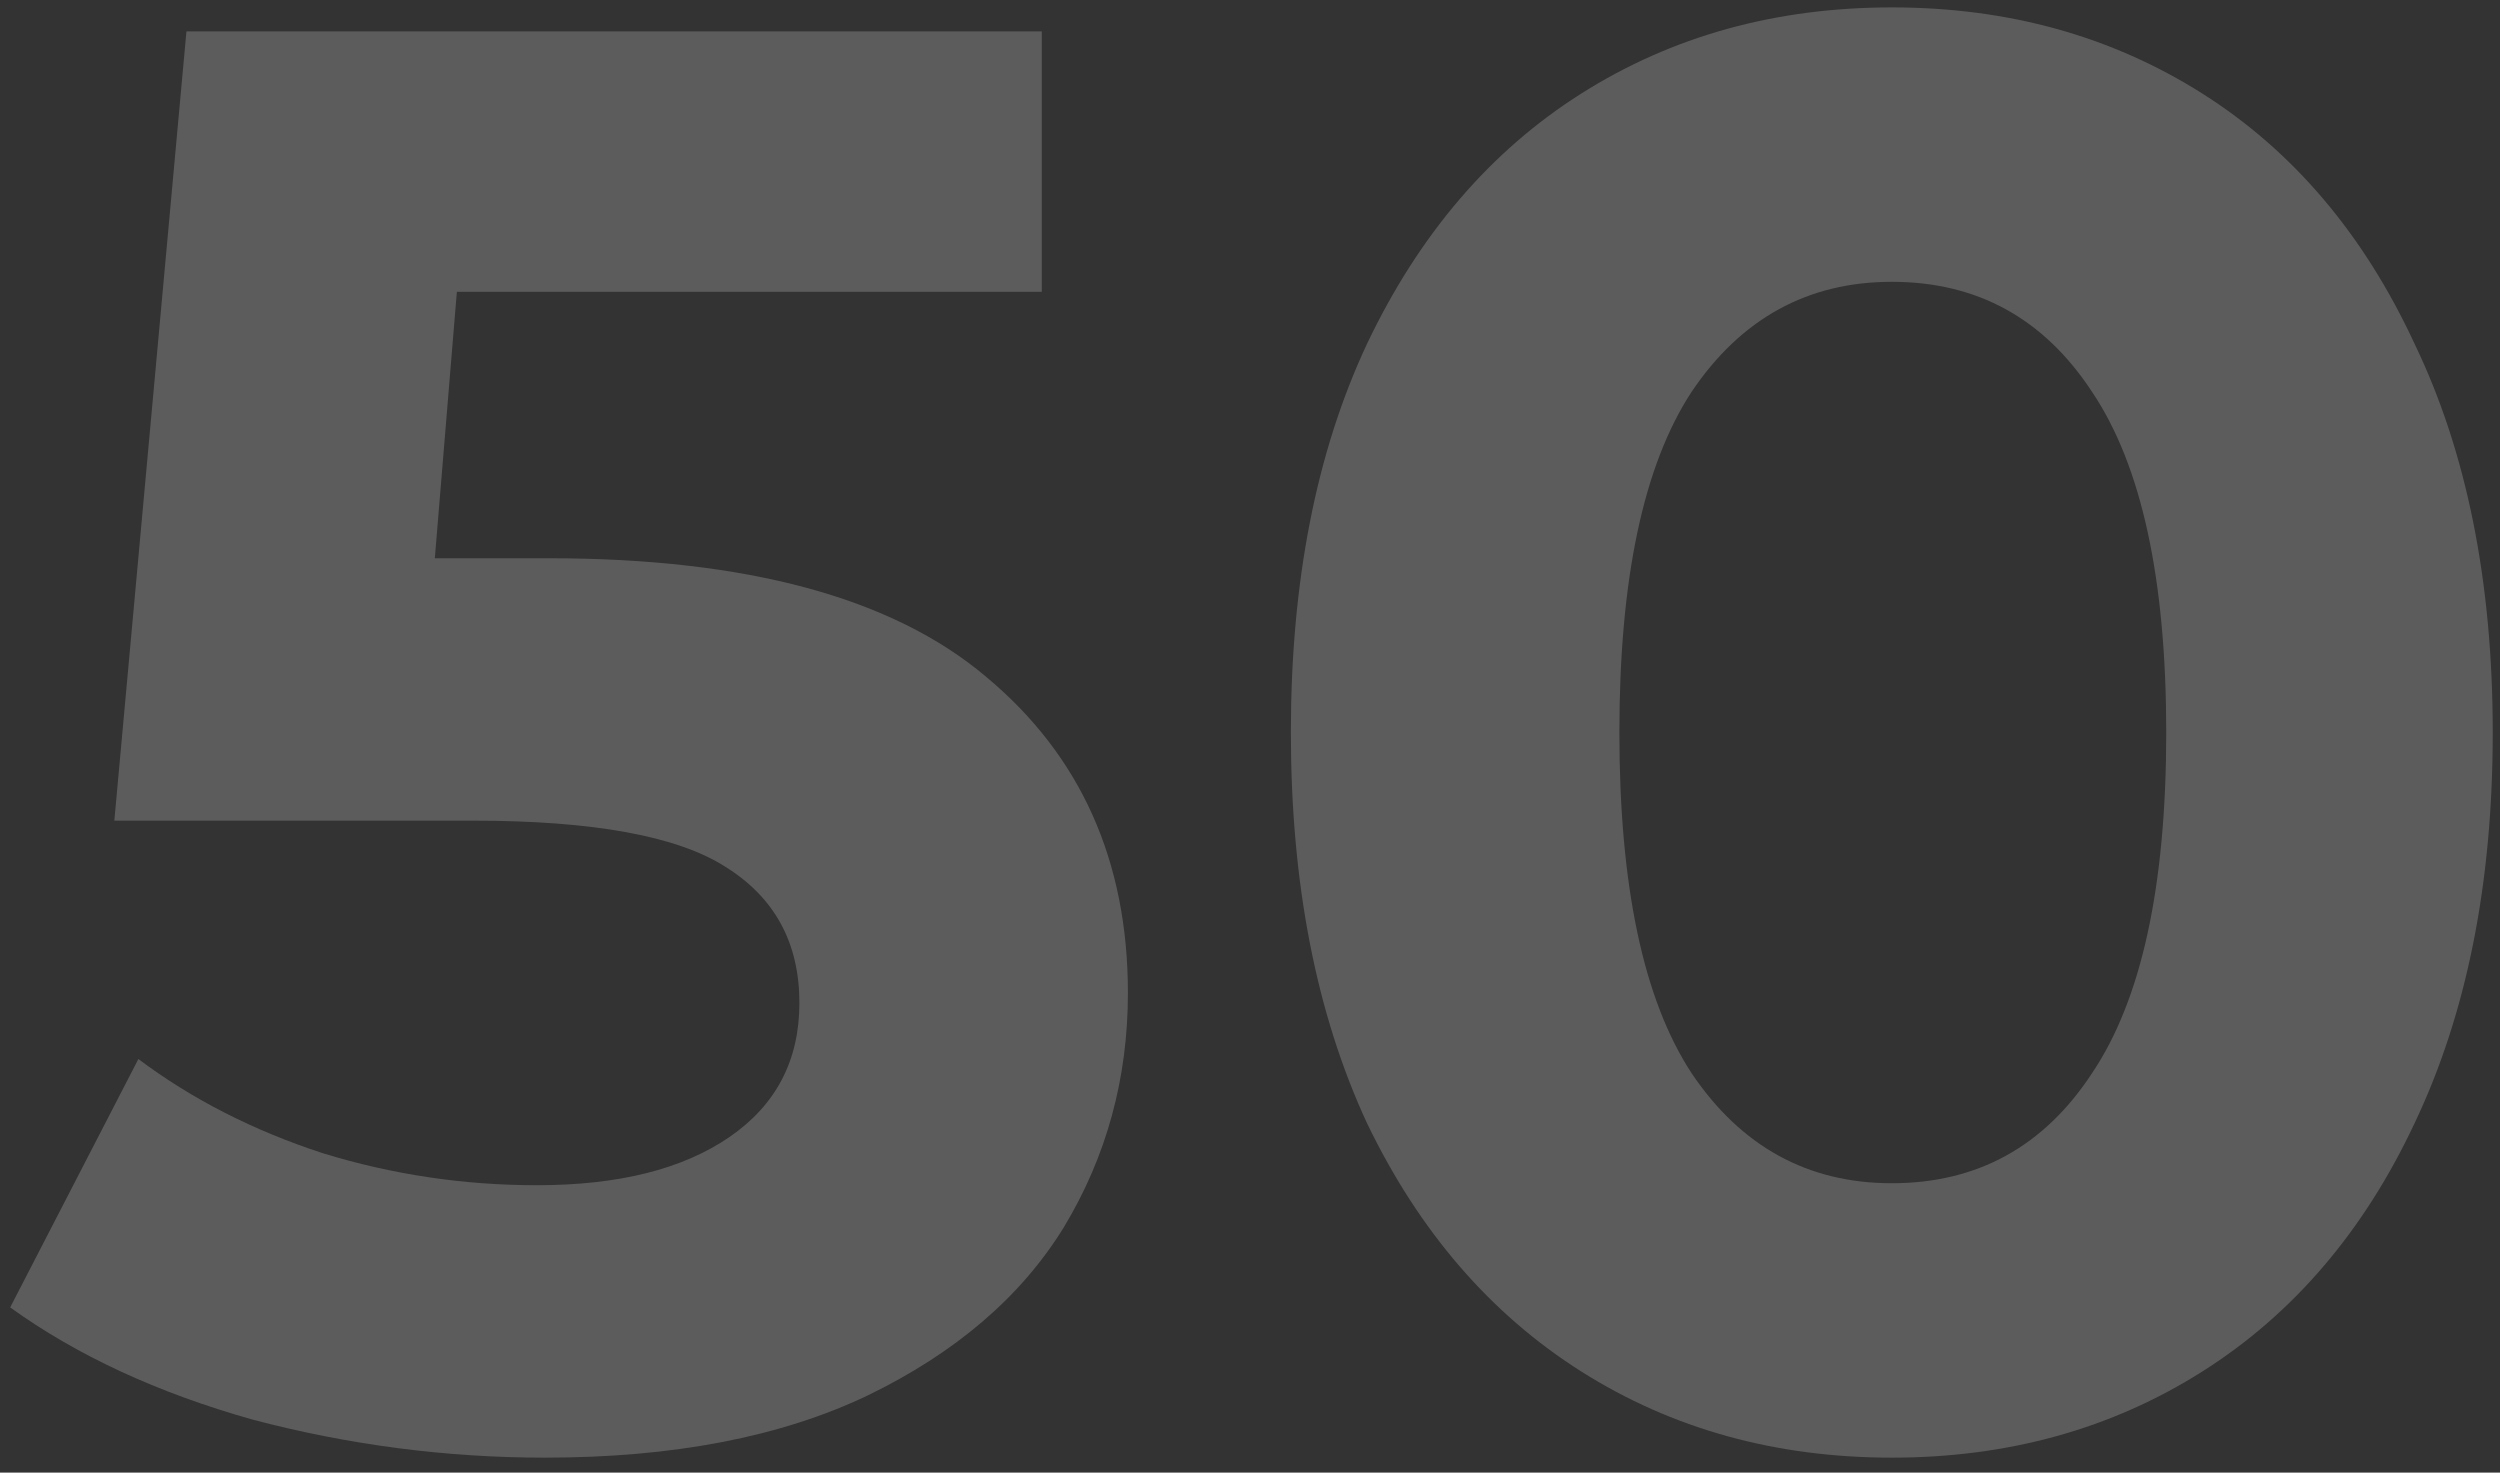
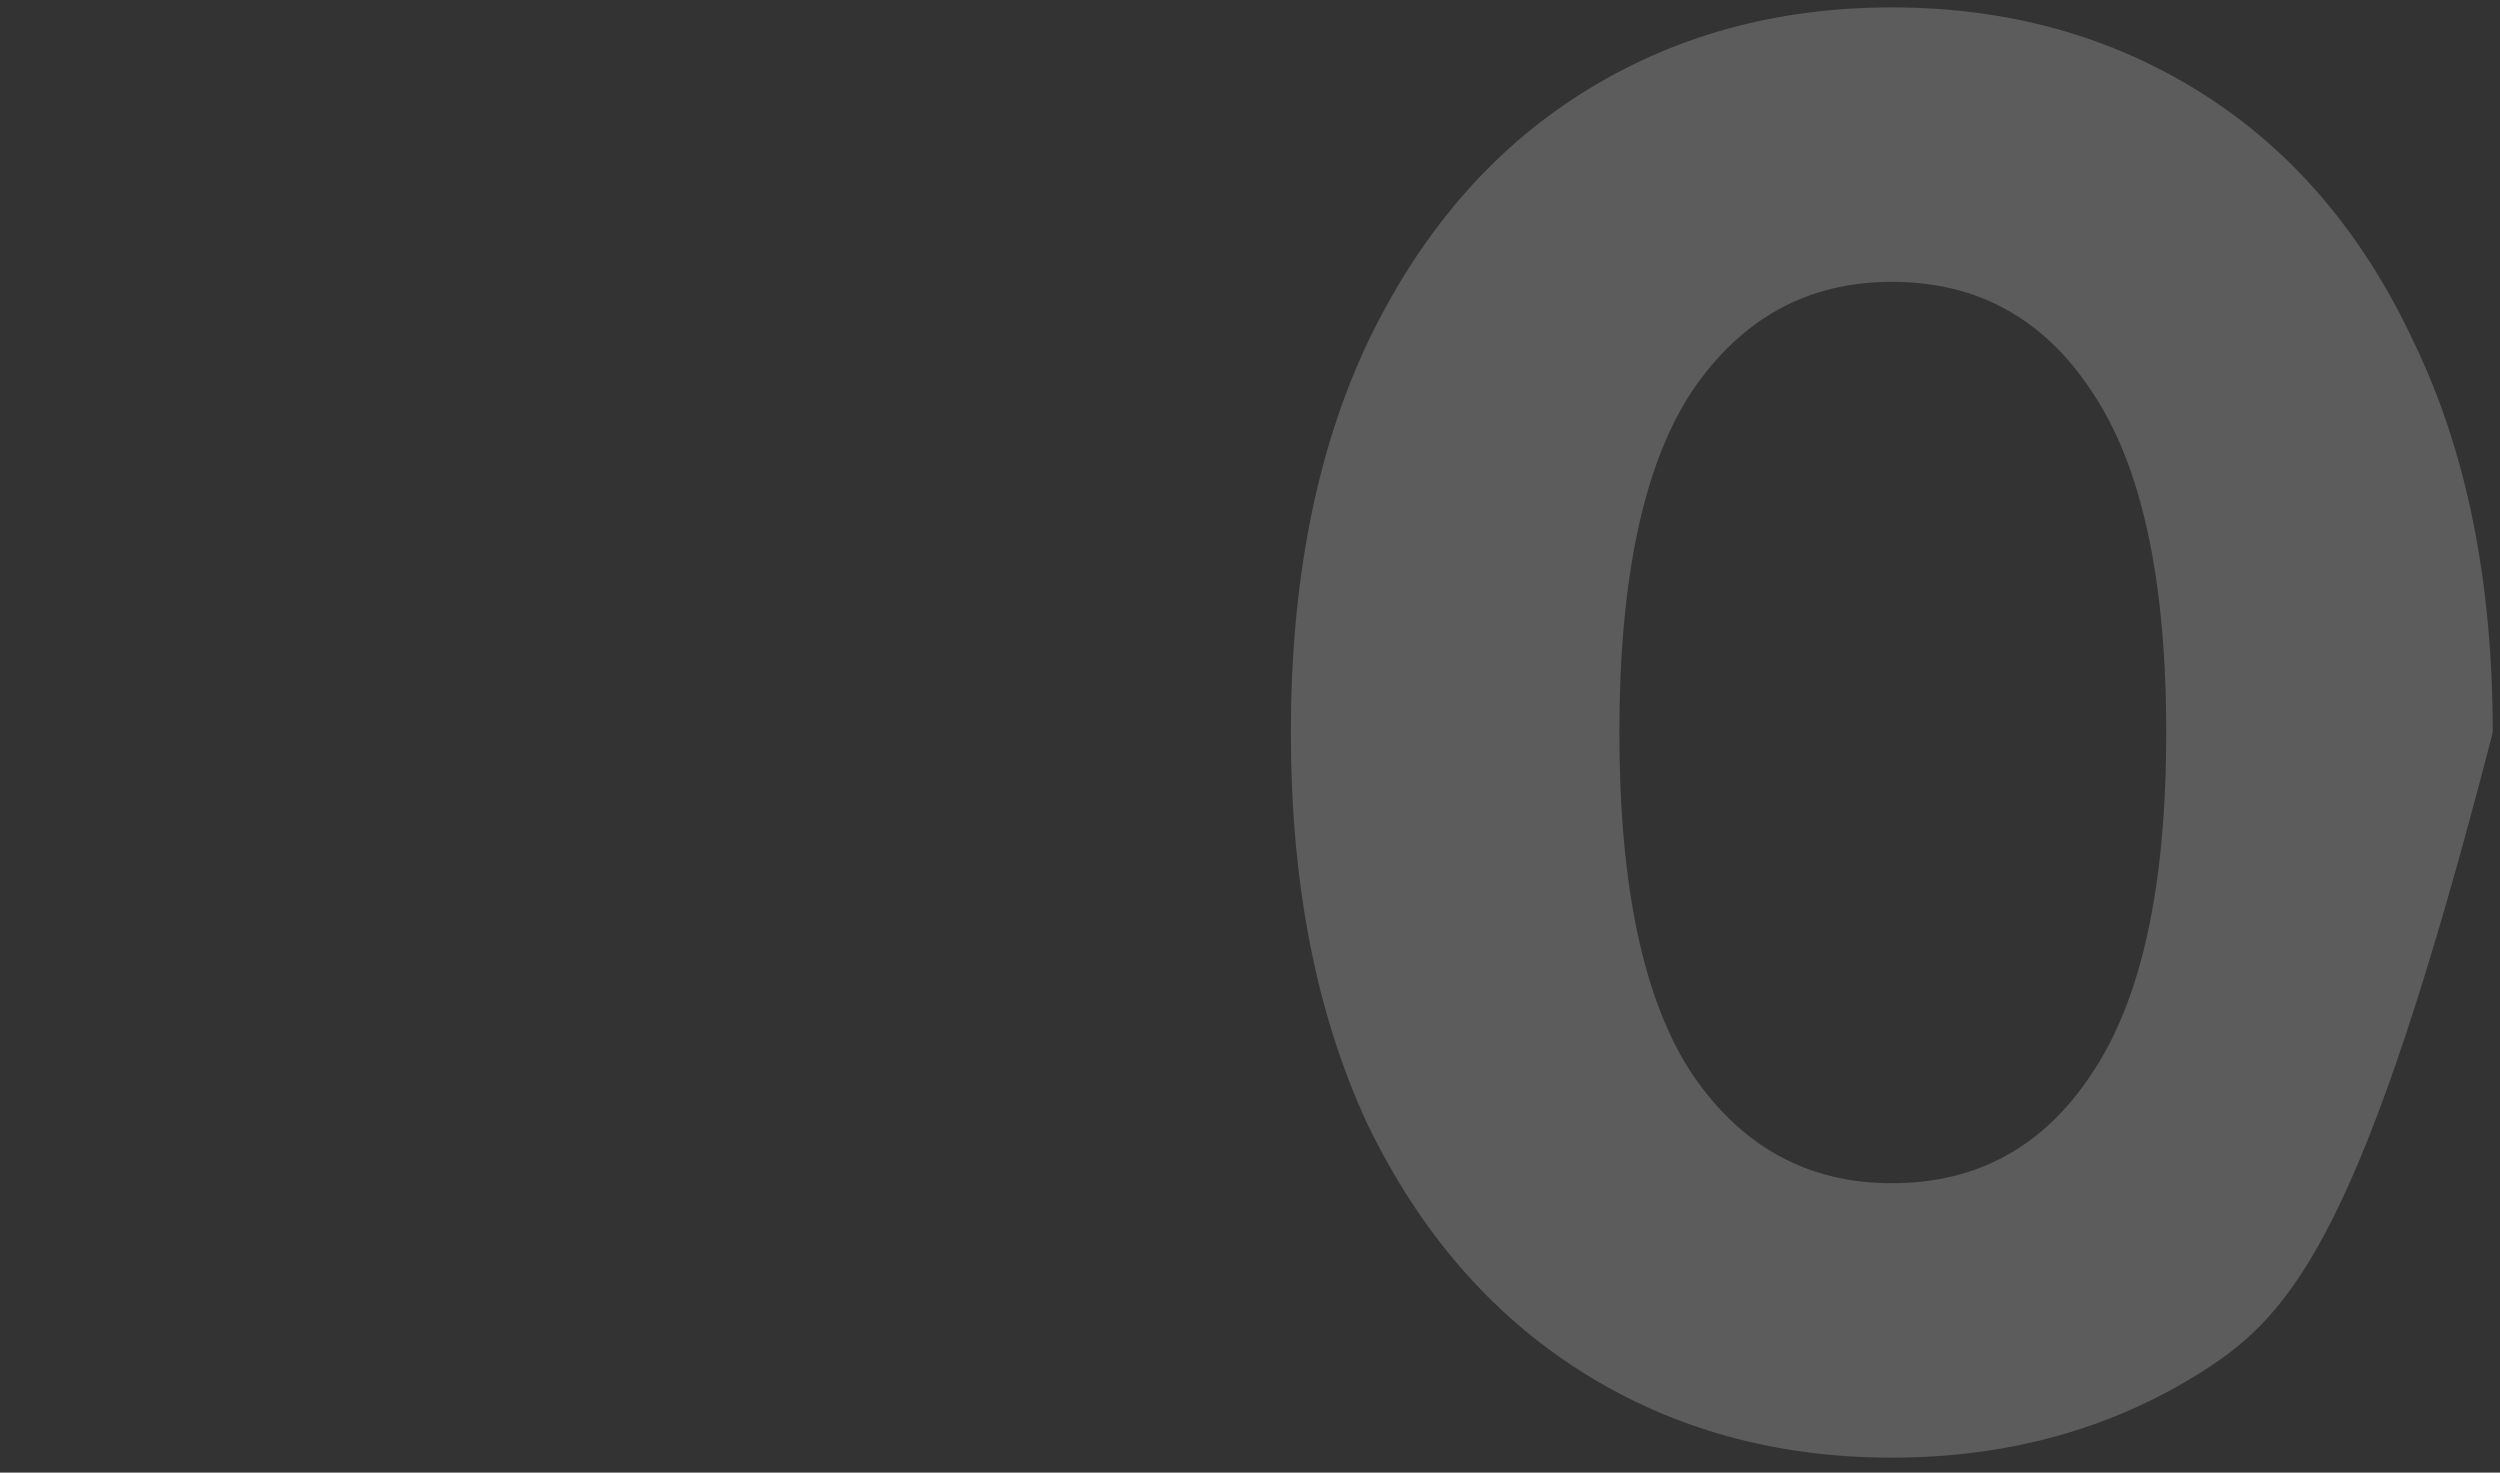
<svg xmlns="http://www.w3.org/2000/svg" fill="none" viewBox="0 0 146 86" height="86" width="146">
  <rect x="0" y="0" width="146" height="86" fill="#333333" stroke="none" />
-   <path style="mix-blend-mode:overlay" fill-opacity="0.2" fill="white" d="M110.482 85.127C103.697 85.127 97.653 83.451 92.349 80.097C87.046 76.743 82.874 71.908 79.832 65.591C76.868 59.196 75.387 51.592 75.387 42.779C75.387 33.967 76.868 26.402 79.832 20.085C82.874 13.69 87.046 8.815 92.349 5.462C97.653 2.108 103.697 0.432 110.482 0.432C117.267 0.432 123.311 2.108 128.614 5.462C133.917 8.815 138.051 13.69 141.014 20.085C144.056 26.402 145.576 33.967 145.576 42.779C145.576 51.592 144.056 59.196 141.014 65.591C138.051 71.908 133.917 76.743 128.614 80.097C123.311 83.451 117.267 85.127 110.482 85.127ZM110.482 69.101C115.473 69.101 119.372 66.956 122.18 62.666C125.065 58.377 126.508 51.748 126.508 42.779C126.508 33.811 125.065 27.182 122.18 22.892C119.372 18.603 115.473 16.458 110.482 16.458C105.568 16.458 101.669 18.603 98.783 22.892C95.976 27.182 94.572 33.811 94.572 42.779C94.572 51.748 95.976 58.377 98.783 62.666C101.669 66.956 105.568 69.101 110.482 69.101Z" />
-   <path style="mix-blend-mode:overlay" fill-opacity="0.2" fill="white" d="M32.062 32.602C43.605 32.602 52.105 34.902 57.564 39.504C63.102 44.105 65.87 50.266 65.87 57.987C65.87 62.978 64.622 67.54 62.127 71.674C59.631 75.729 55.81 79.005 50.662 81.5C45.593 83.918 39.315 85.127 31.828 85.127C26.057 85.127 20.364 84.386 14.749 82.904C9.211 81.344 4.493 79.161 0.594 76.353L8.081 61.847C11.2 64.187 14.788 66.02 18.843 67.345C22.898 68.593 27.071 69.217 31.36 69.217C36.118 69.217 39.861 68.281 42.591 66.409C45.32 64.538 46.685 61.925 46.685 58.572C46.685 55.062 45.242 52.411 42.357 50.617C39.549 48.823 34.636 47.926 27.617 47.926H6.677L10.888 1.835H60.84V17.043H26.681L25.394 32.602H32.062Z" />
+   <path style="mix-blend-mode:overlay" fill-opacity="0.2" fill="white" d="M110.482 85.127C103.697 85.127 97.653 83.451 92.349 80.097C87.046 76.743 82.874 71.908 79.832 65.591C76.868 59.196 75.387 51.592 75.387 42.779C75.387 33.967 76.868 26.402 79.832 20.085C82.874 13.69 87.046 8.815 92.349 5.462C97.653 2.108 103.697 0.432 110.482 0.432C117.267 0.432 123.311 2.108 128.614 5.462C133.917 8.815 138.051 13.69 141.014 20.085C144.056 26.402 145.576 33.967 145.576 42.779C138.051 71.908 133.917 76.743 128.614 80.097C123.311 83.451 117.267 85.127 110.482 85.127ZM110.482 69.101C115.473 69.101 119.372 66.956 122.18 62.666C125.065 58.377 126.508 51.748 126.508 42.779C126.508 33.811 125.065 27.182 122.18 22.892C119.372 18.603 115.473 16.458 110.482 16.458C105.568 16.458 101.669 18.603 98.783 22.892C95.976 27.182 94.572 33.811 94.572 42.779C94.572 51.748 95.976 58.377 98.783 62.666C101.669 66.956 105.568 69.101 110.482 69.101Z" />
</svg>